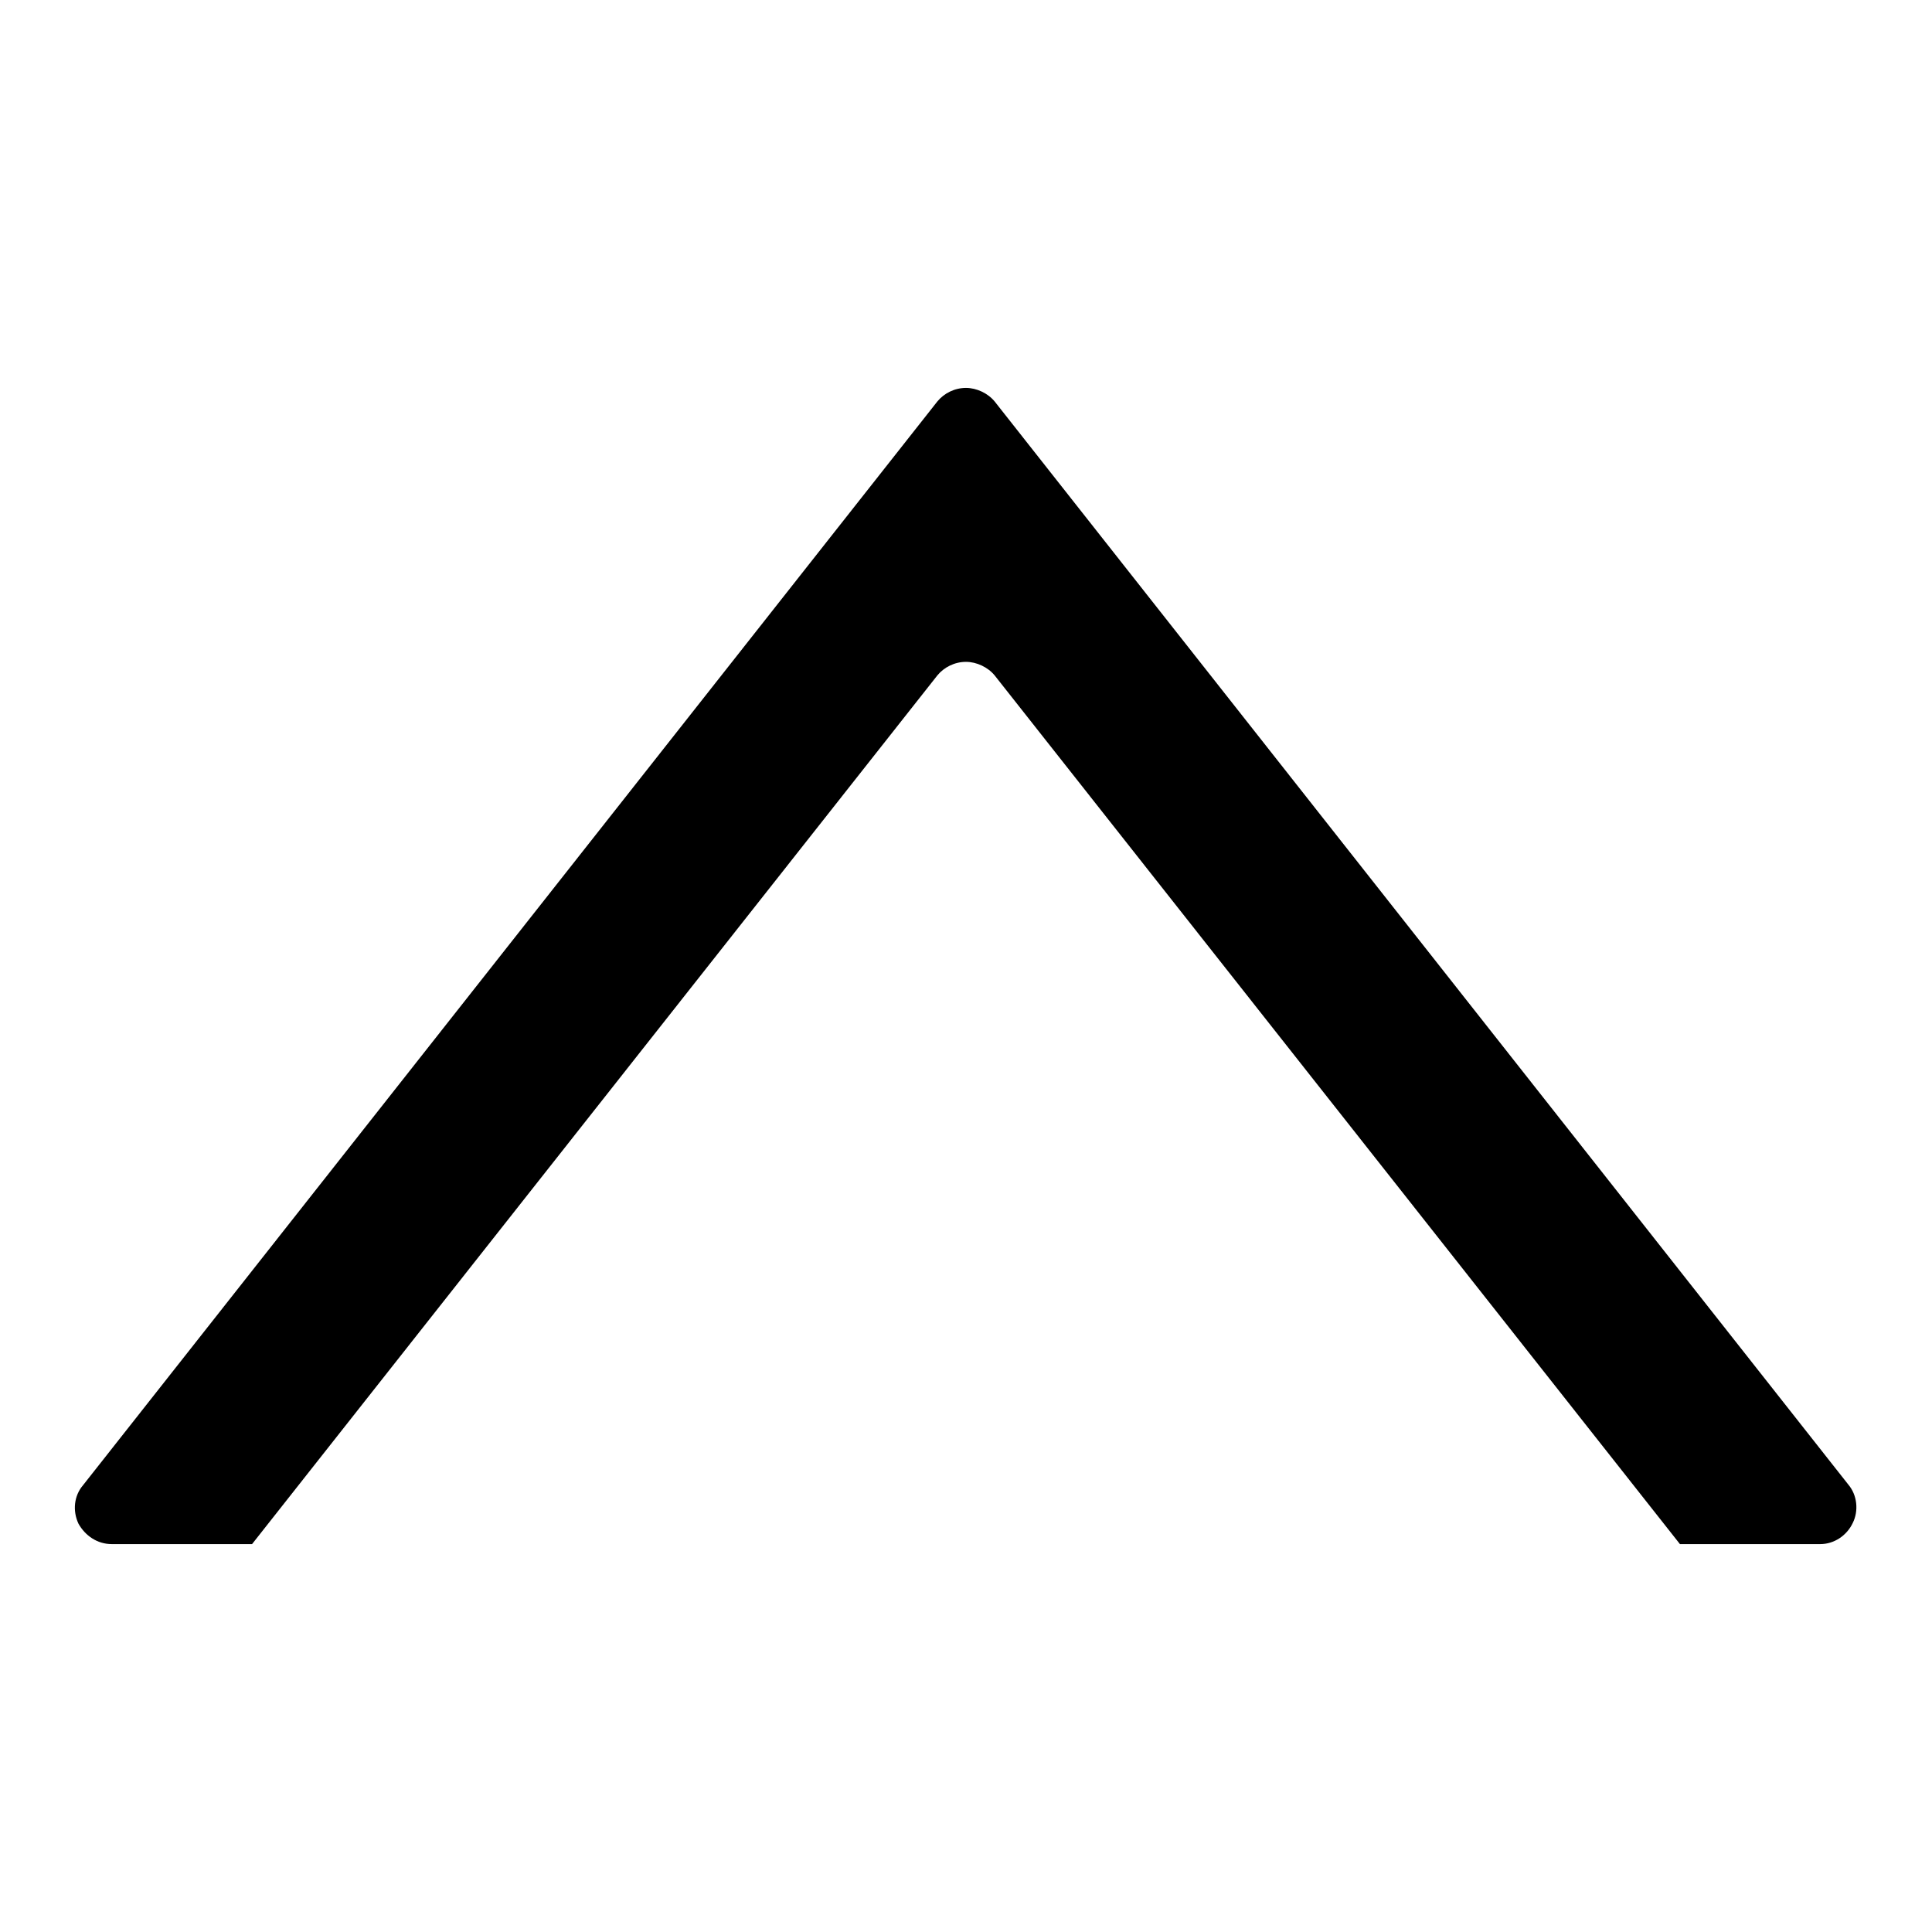
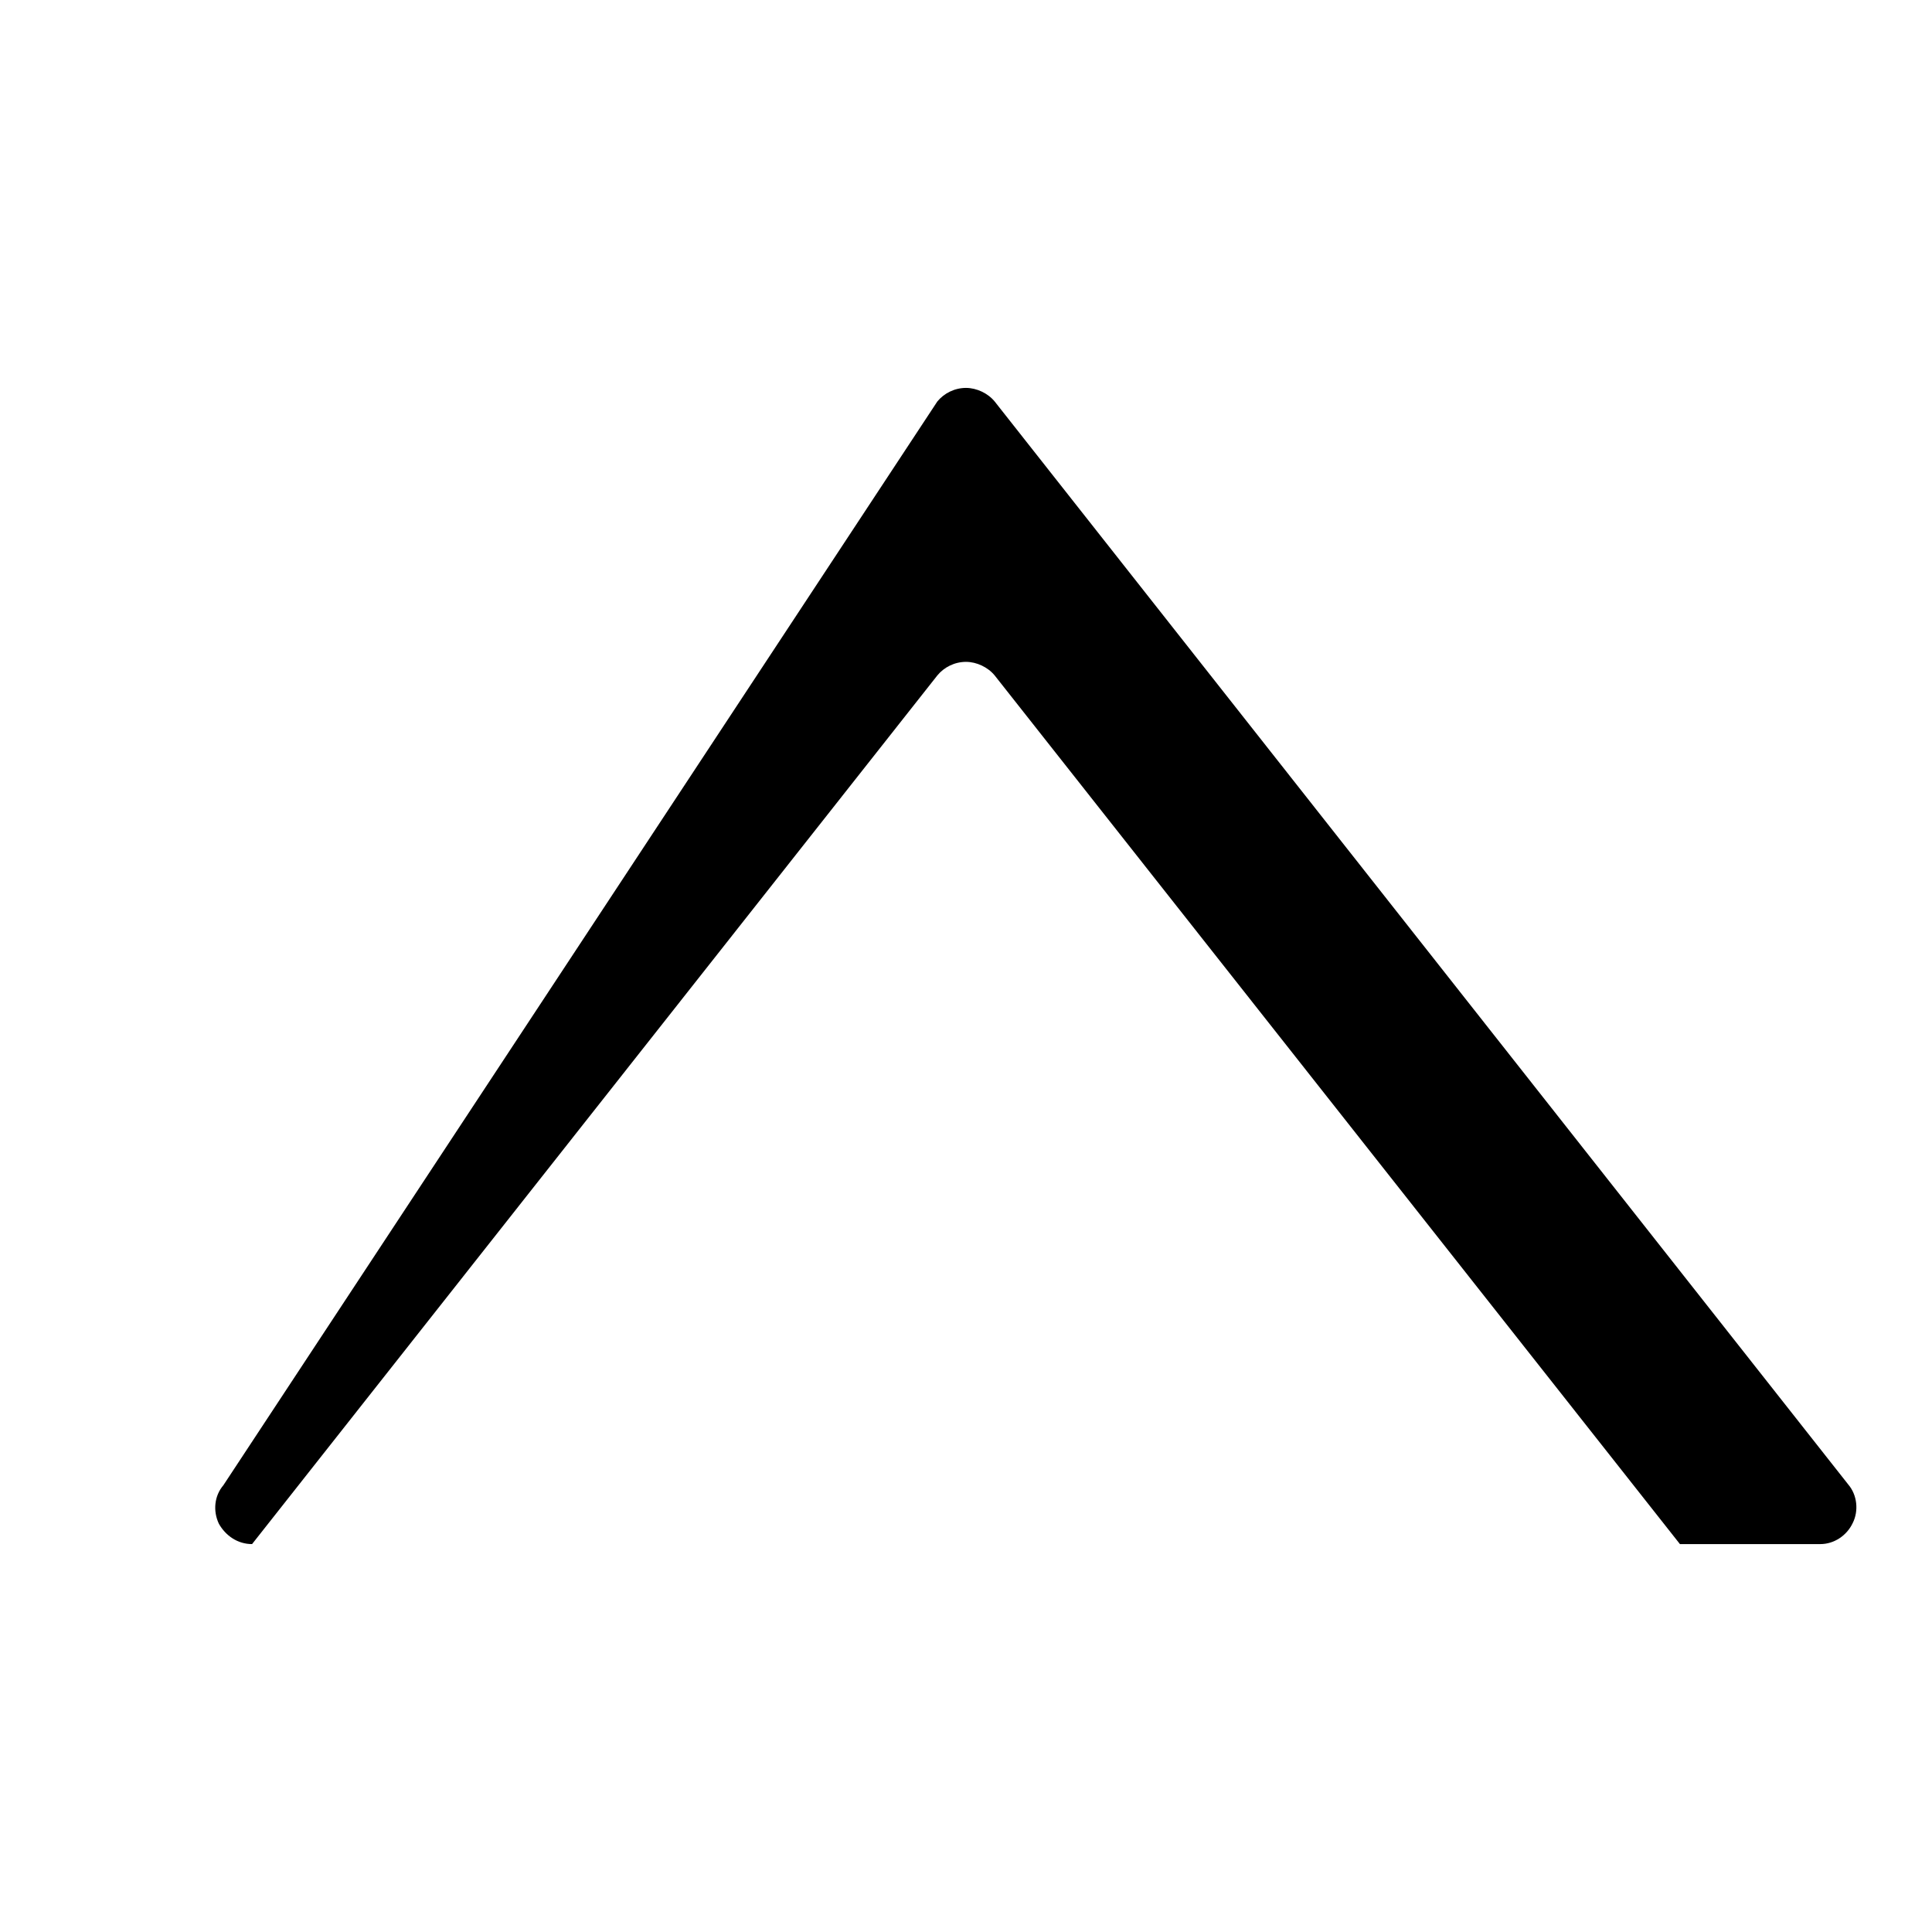
<svg xmlns="http://www.w3.org/2000/svg" version="1.1" x="0px" y="0px" viewBox="0 0 256 256" enable-background="new 0 0 256 256" xml:space="preserve">
  <g>
    <g>
      <g>
        <g id="c119_triangle">
-           <path fill="#000000" d="M241.2,204.6h-18.6L131.8,89.5c-0.9-1.1-2.4-1.8-3.8-1.8c-1.5,0-2.9,0.7-3.8,1.8L33.4,204.6H14.8c-1.9,0-3.5-1.1-4.4-2.7c-0.8-1.7-0.6-3.7,0.6-5.1L124.2,53.2c0.9-1.1,2.3-1.8,3.8-1.8c1.4,0,2.9,0.7,3.8,1.8l113.1,143.5c1.2,1.4,1.4,3.5,0.6,5.1C244.7,203.5,243,204.6,241.2,204.6z" />
+           <path fill="#000000" d="M241.2,204.6h-18.6L131.8,89.5c-0.9-1.1-2.4-1.8-3.8-1.8c-1.5,0-2.9,0.7-3.8,1.8L33.4,204.6c-1.9,0-3.5-1.1-4.4-2.7c-0.8-1.7-0.6-3.7,0.6-5.1L124.2,53.2c0.9-1.1,2.3-1.8,3.8-1.8c1.4,0,2.9,0.7,3.8,1.8l113.1,143.5c1.2,1.4,1.4,3.5,0.6,5.1C244.7,203.5,243,204.6,241.2,204.6z" />
        </g>
        <g id="Capa_1_36_" />
      </g>
      <g />
      <g />
      <g />
      <g />
      <g />
      <g />
      <g />
      <g />
      <g />
      <g />
      <g />
      <g />
      <g />
      <g />
      <g />
    </g>
  </g>
</svg>